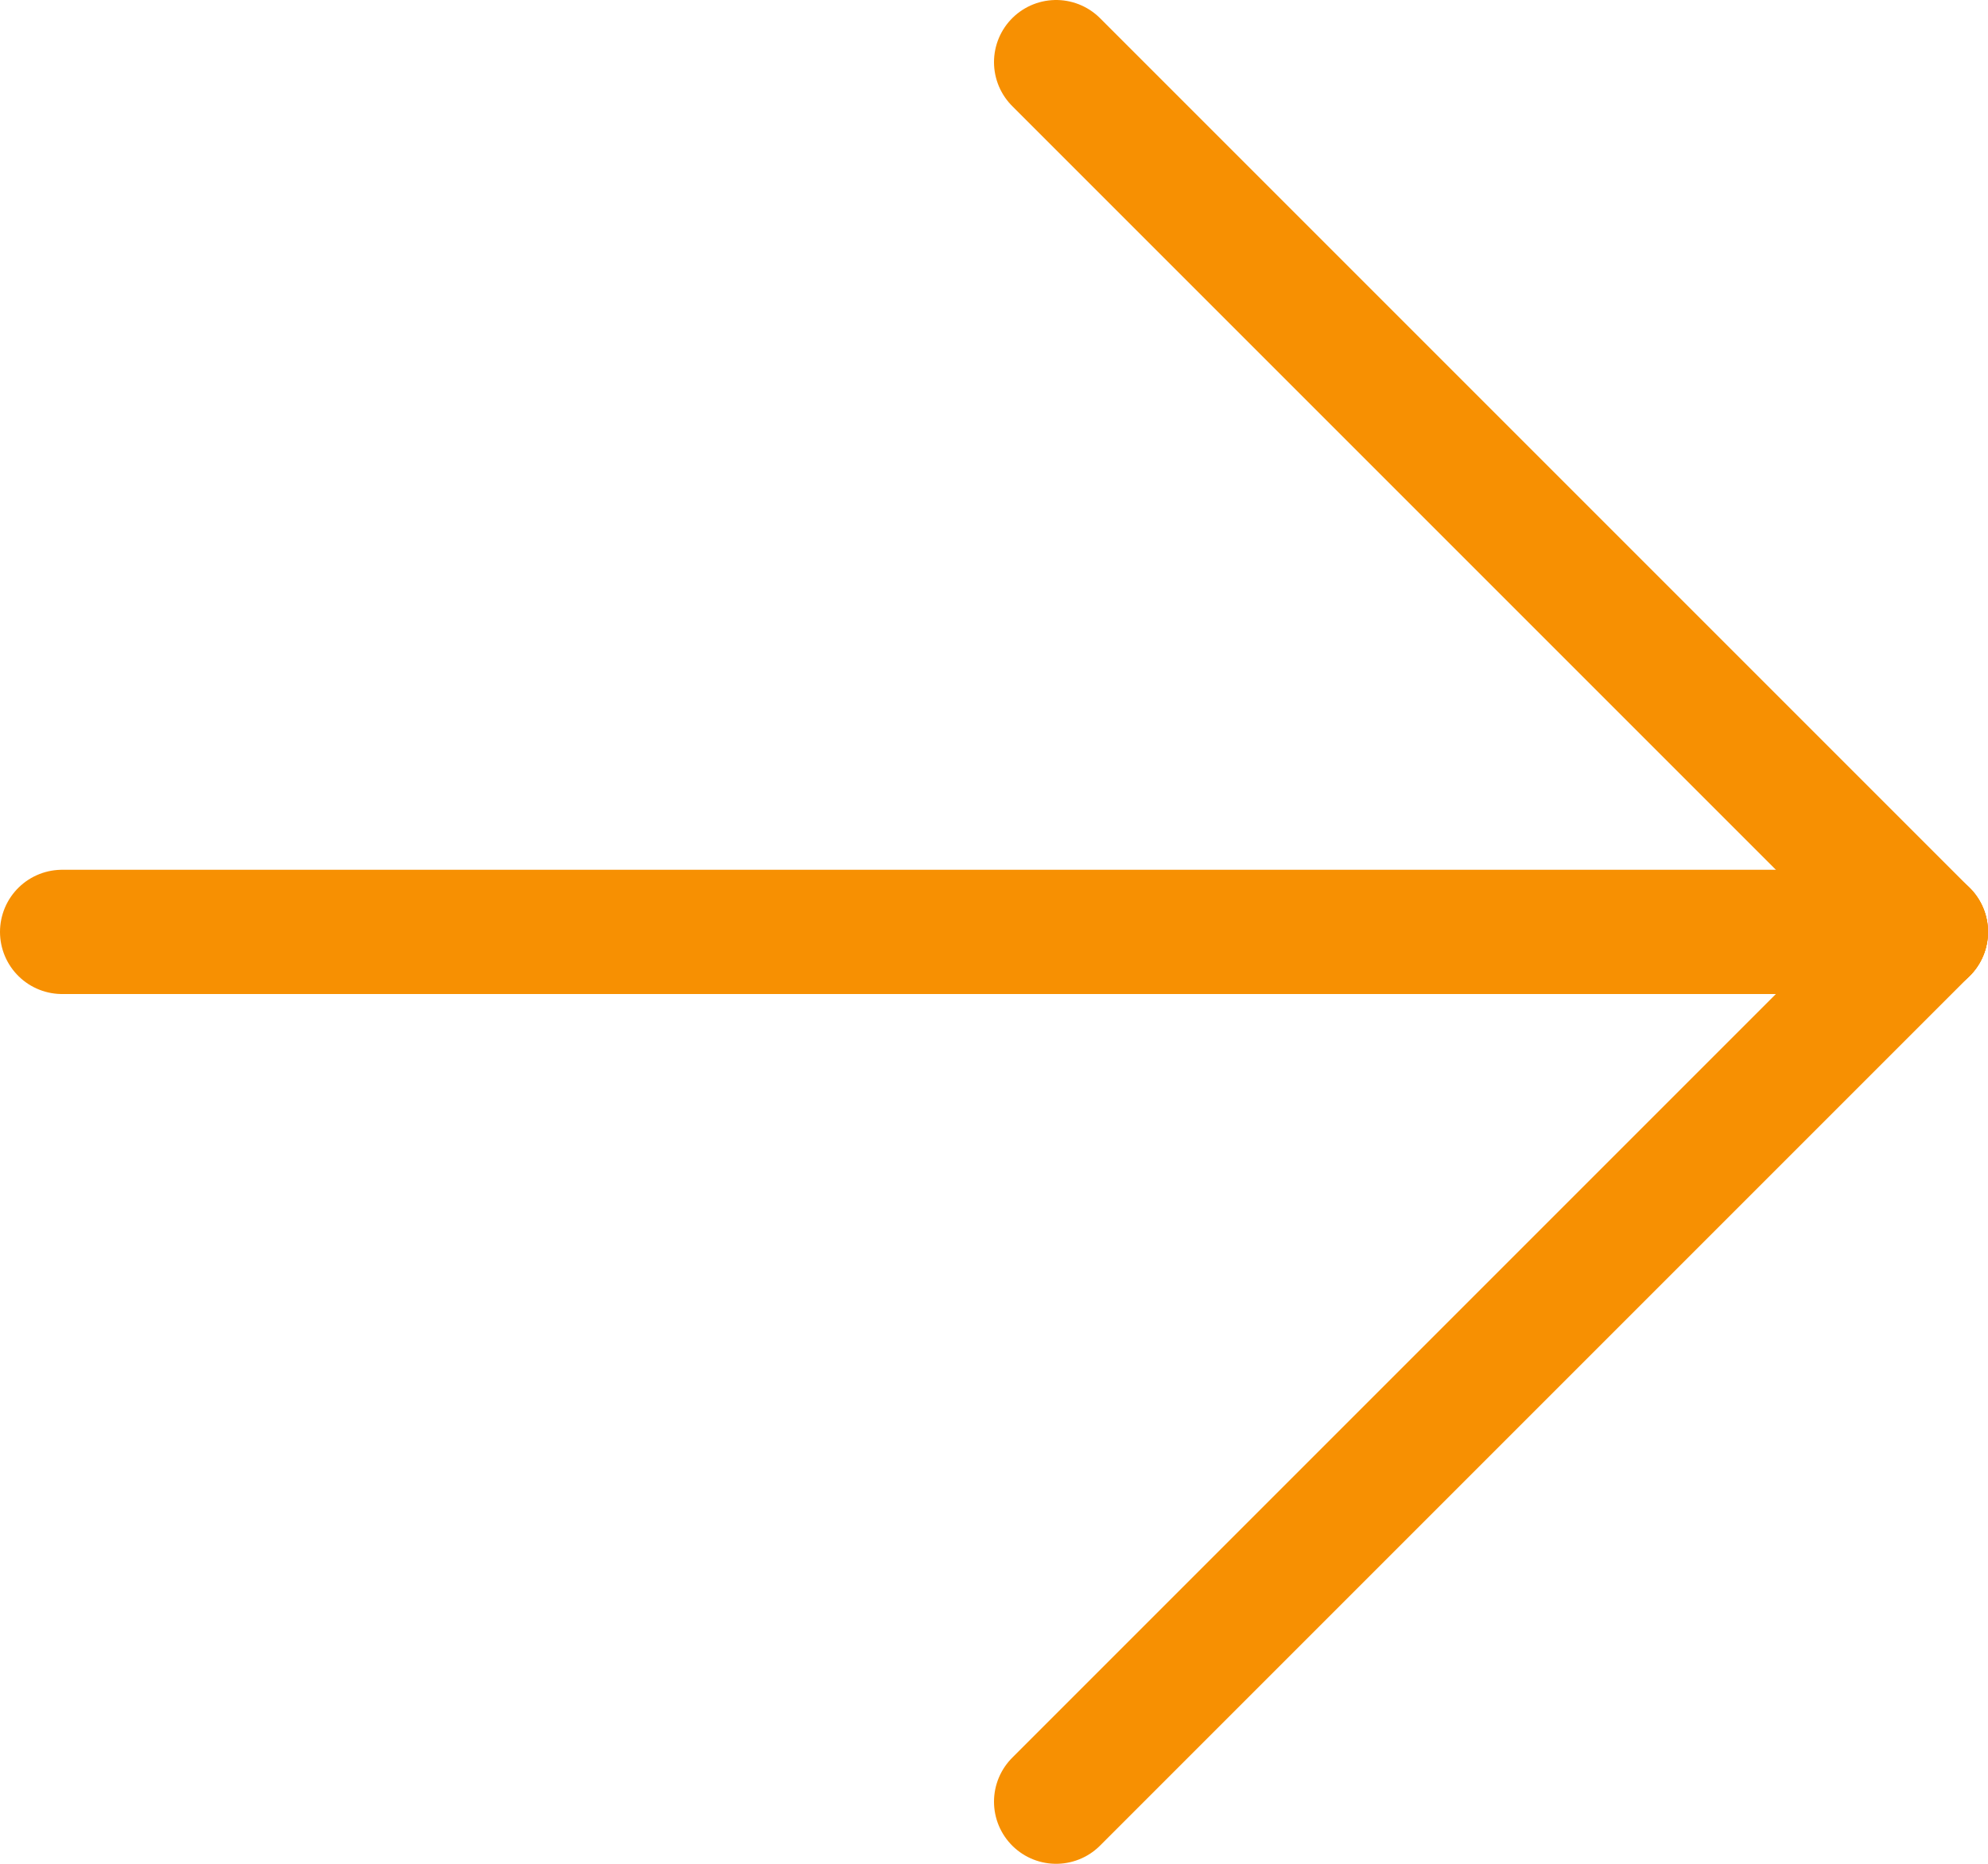
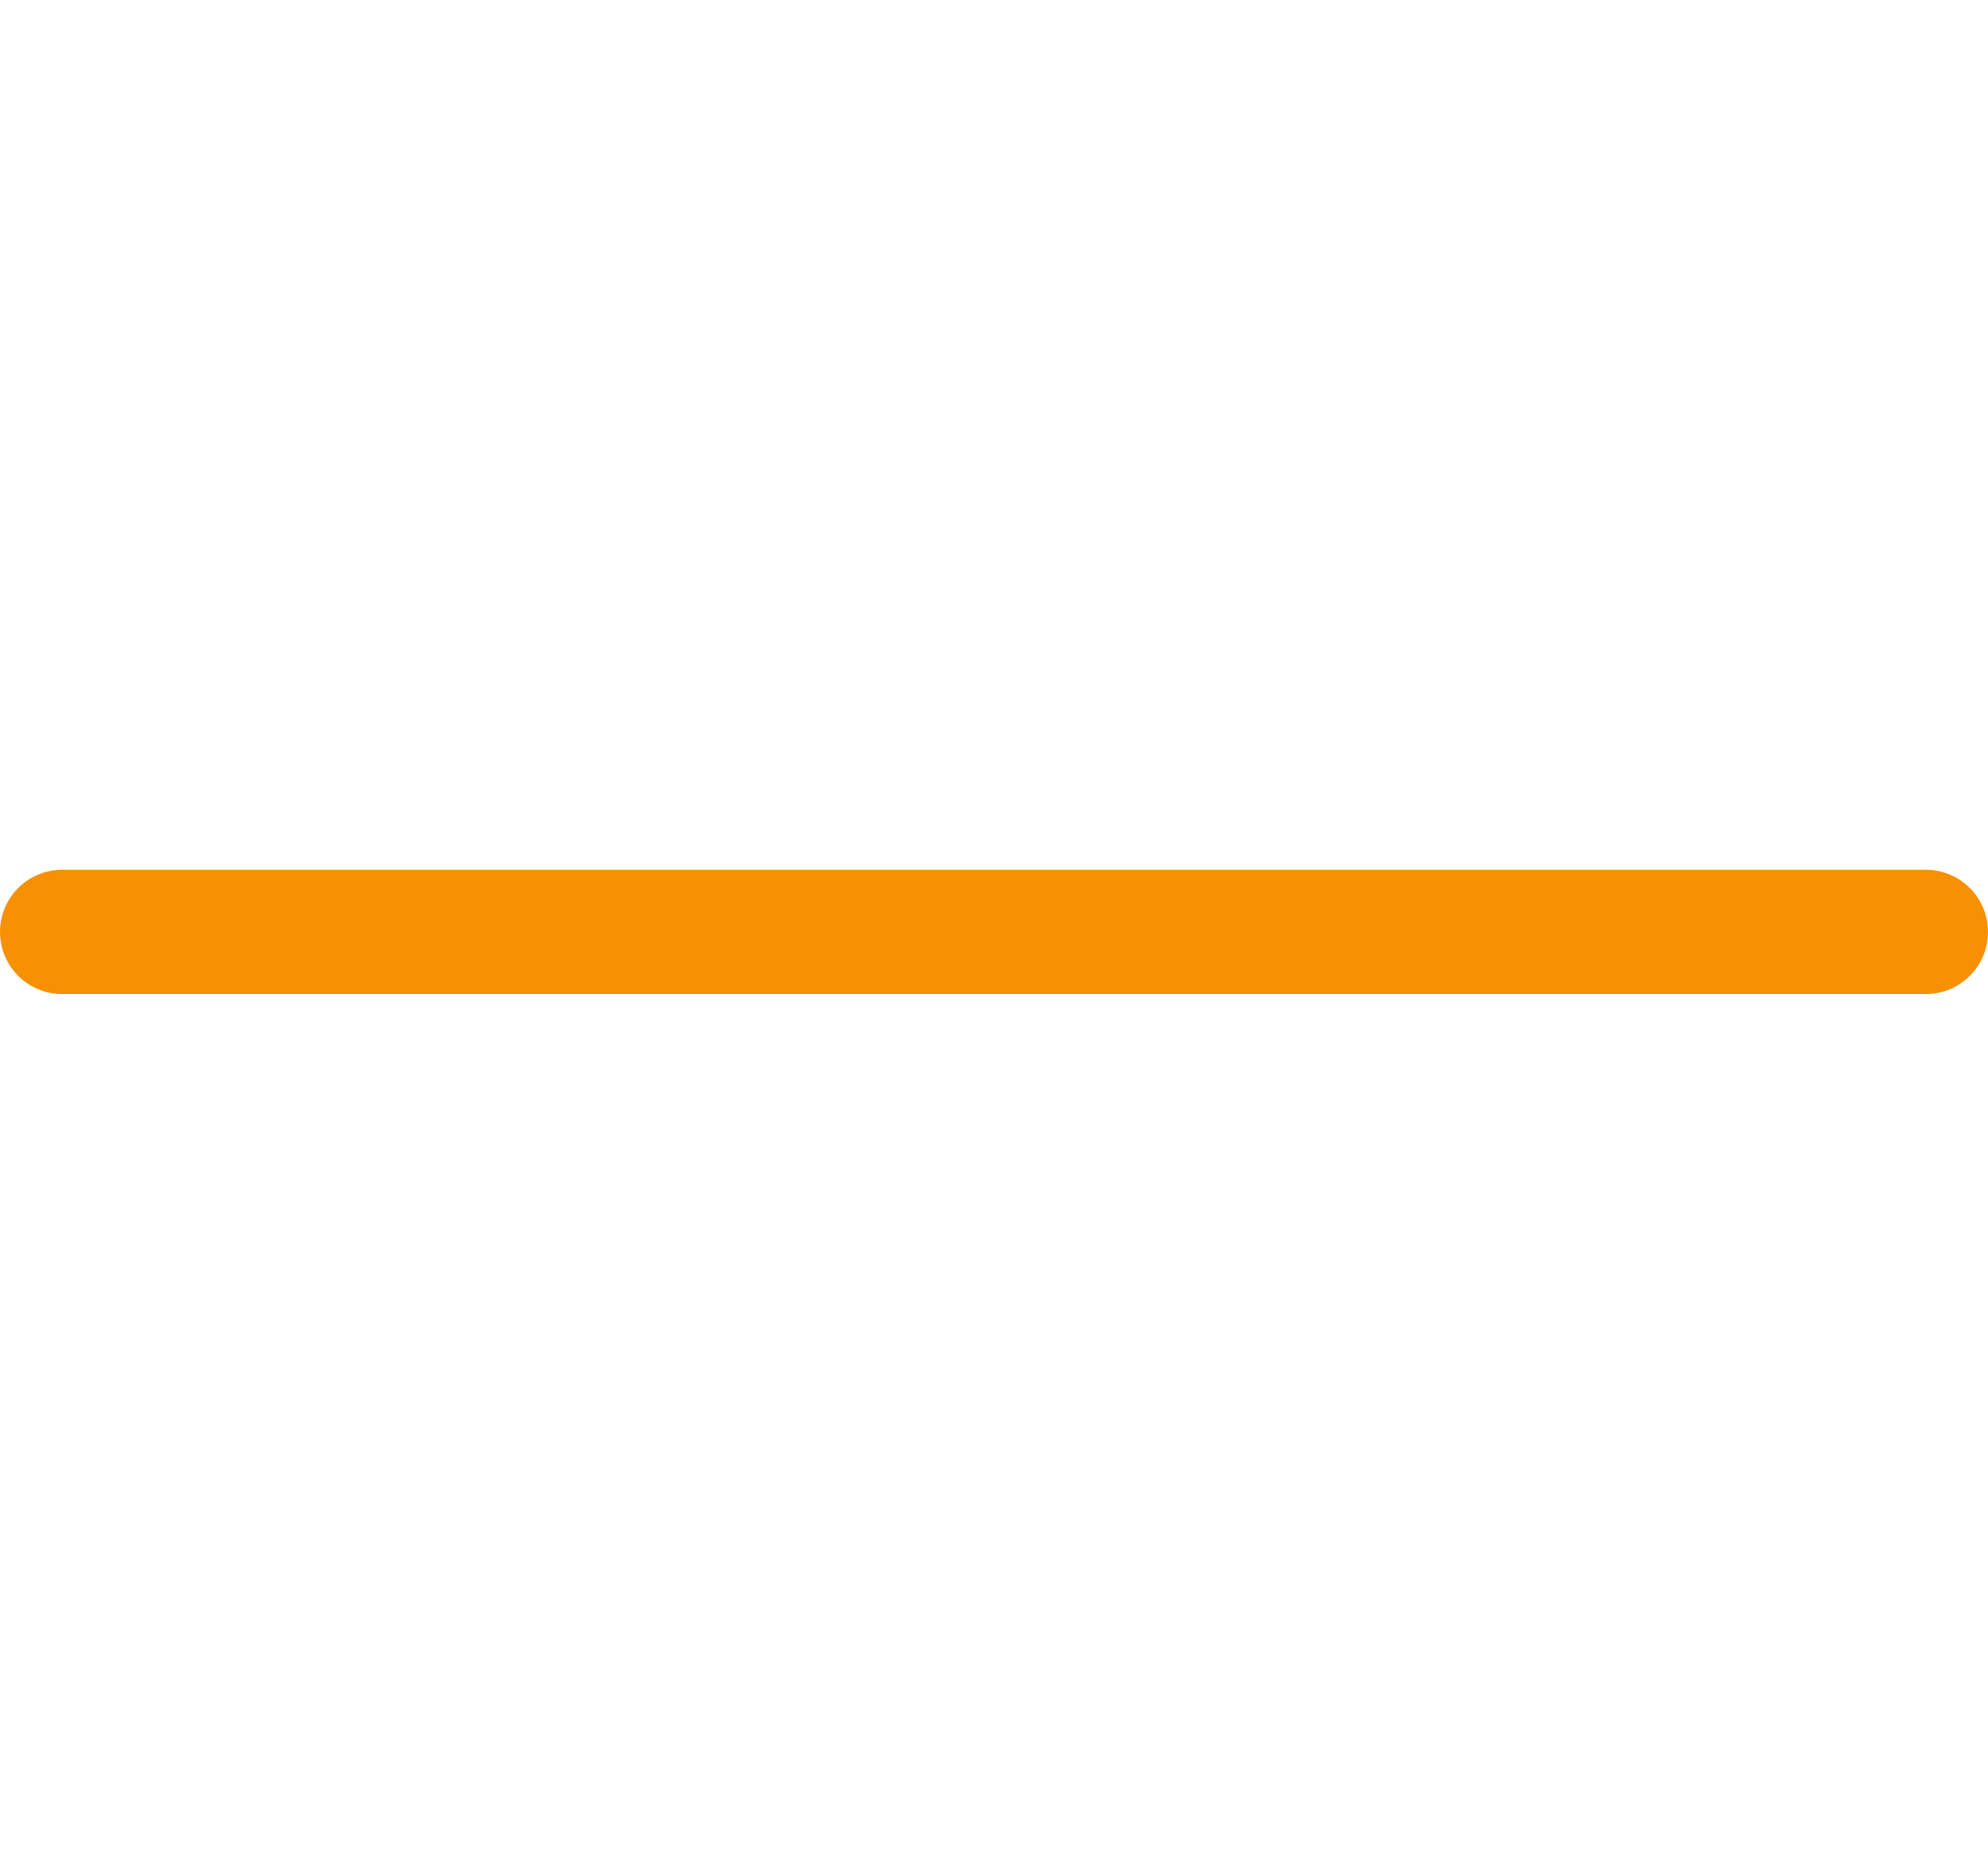
<svg xmlns="http://www.w3.org/2000/svg" width="32" height="30" viewBox="0 0 32 30" fill="none">
  <path d="M1 15L31 15" stroke="#F79002" stroke-width="2" stroke-linecap="round" />
-   <path d="M17 1L31 15" stroke="#F79002" stroke-width="2" stroke-linecap="round" />
-   <path d="M31 15L17 29" stroke="#F79002" stroke-width="2" stroke-linecap="round" />
</svg>